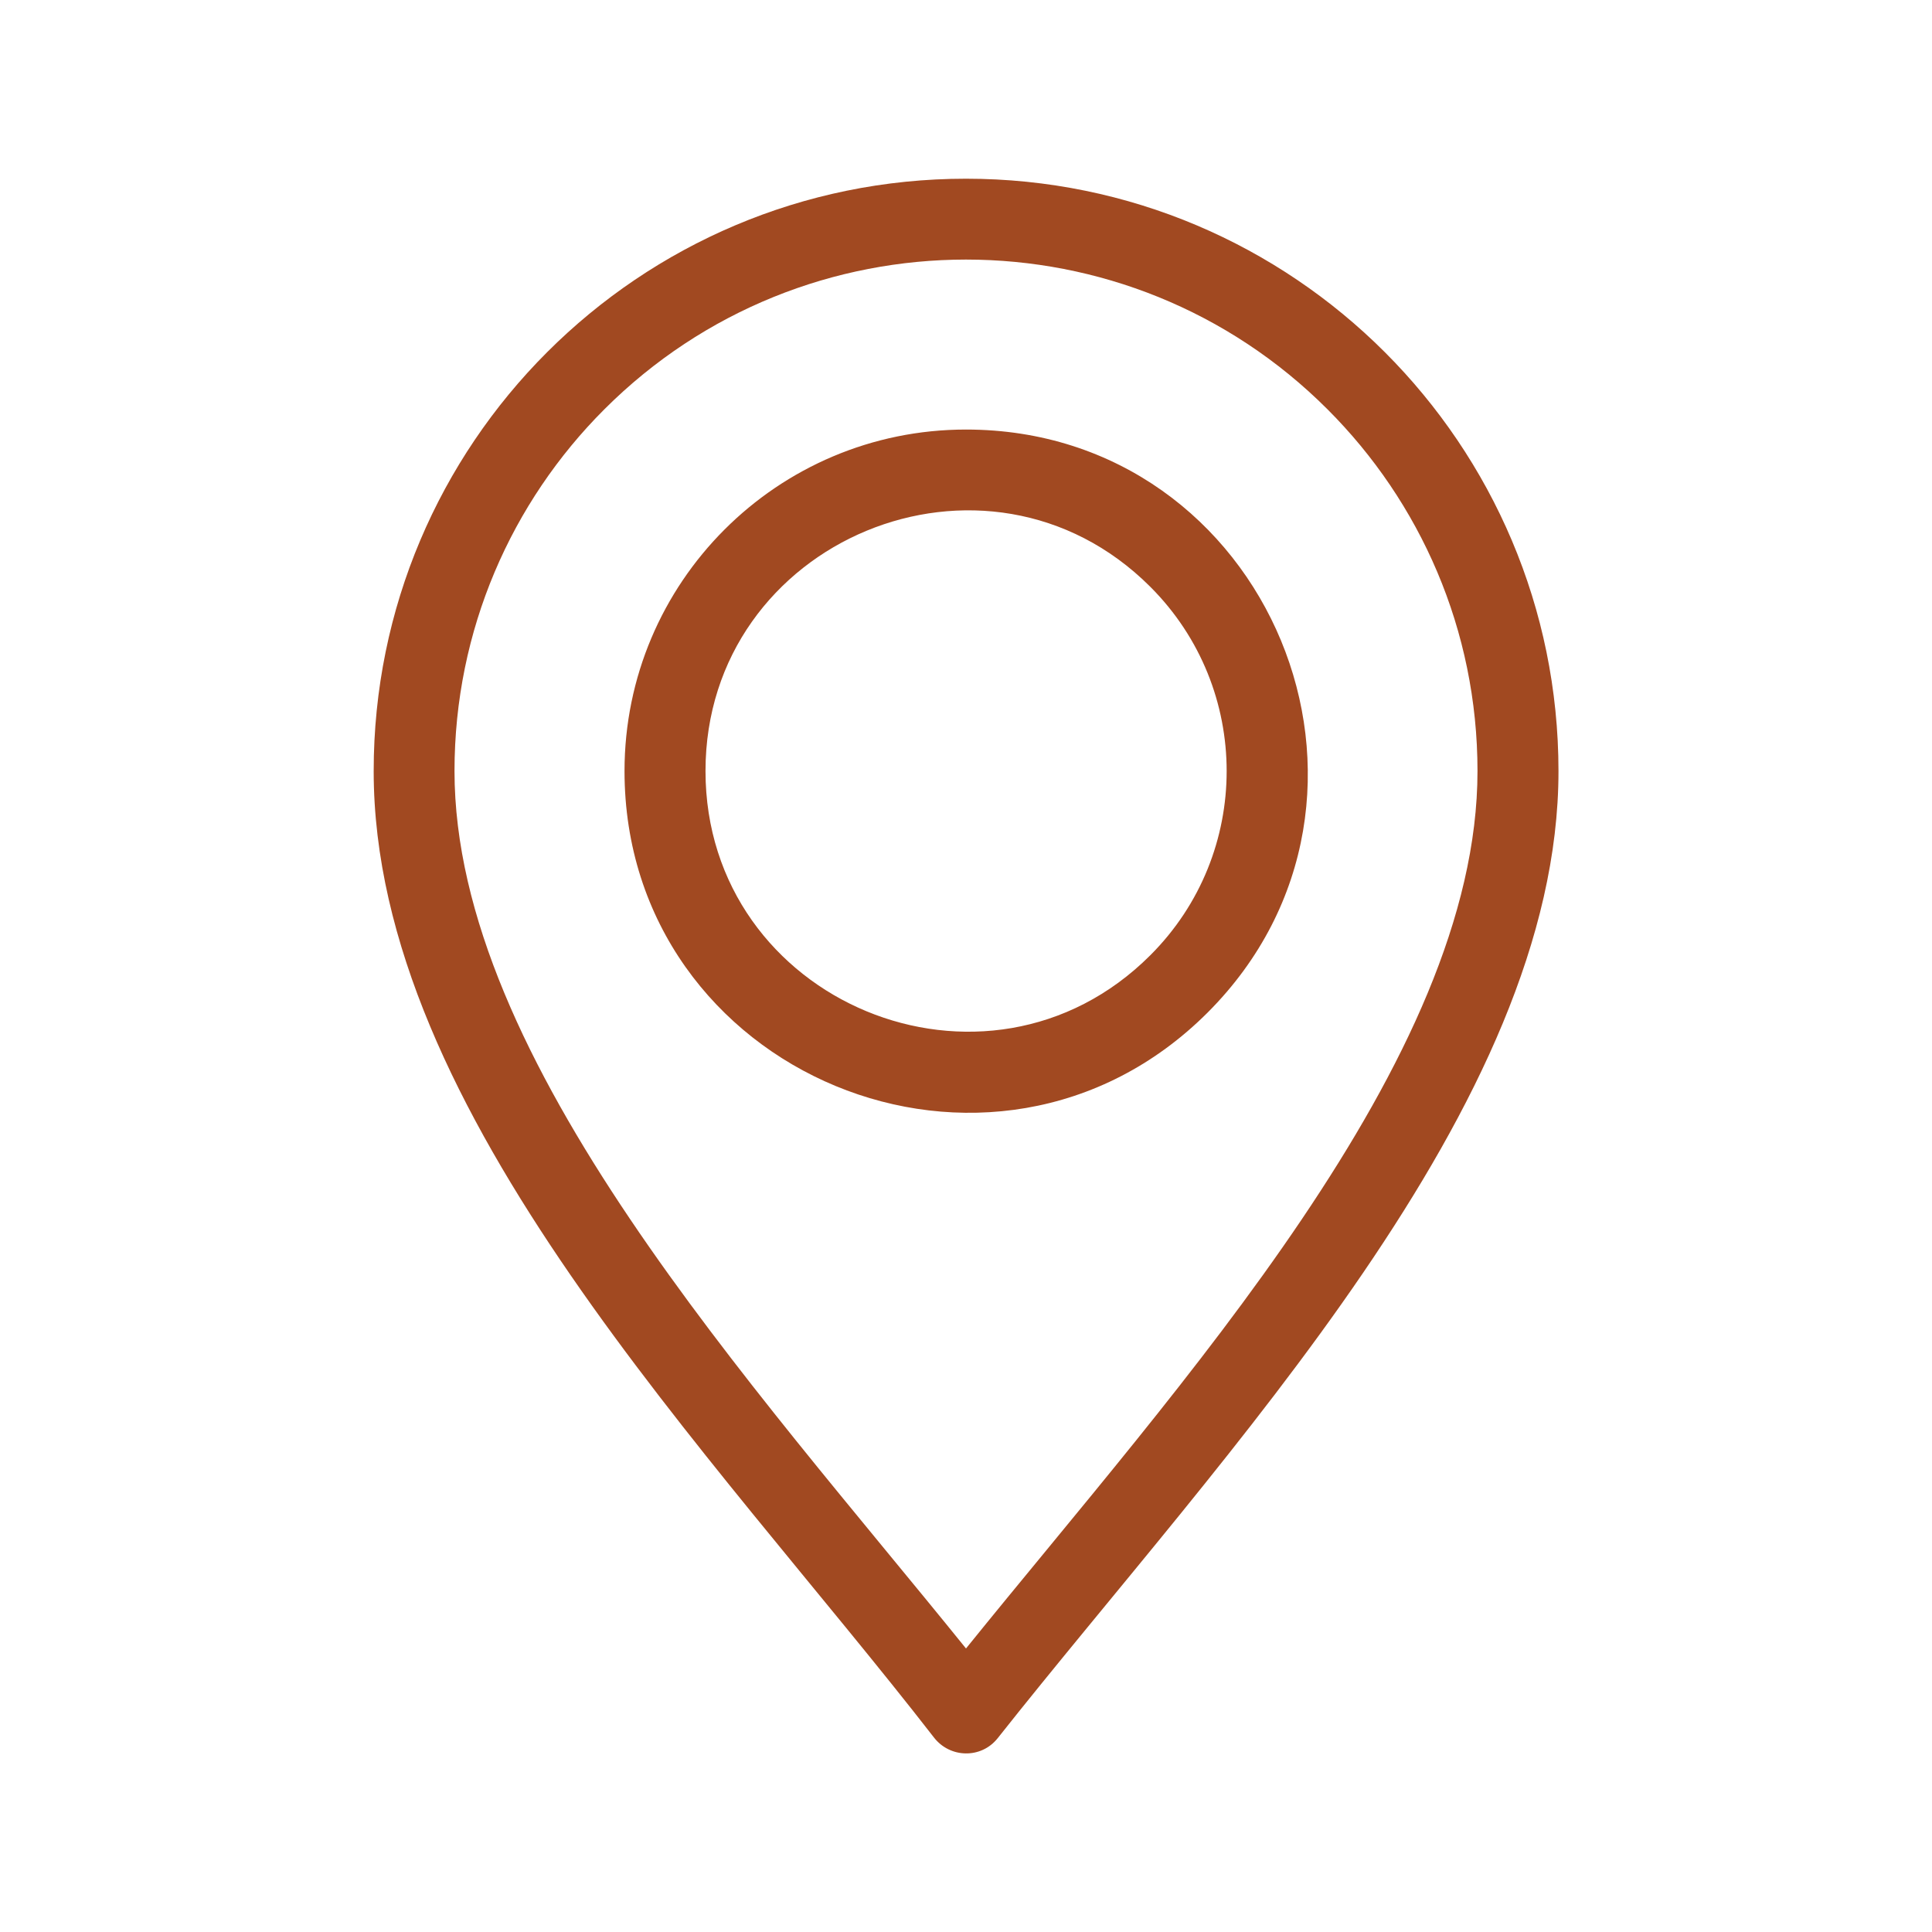
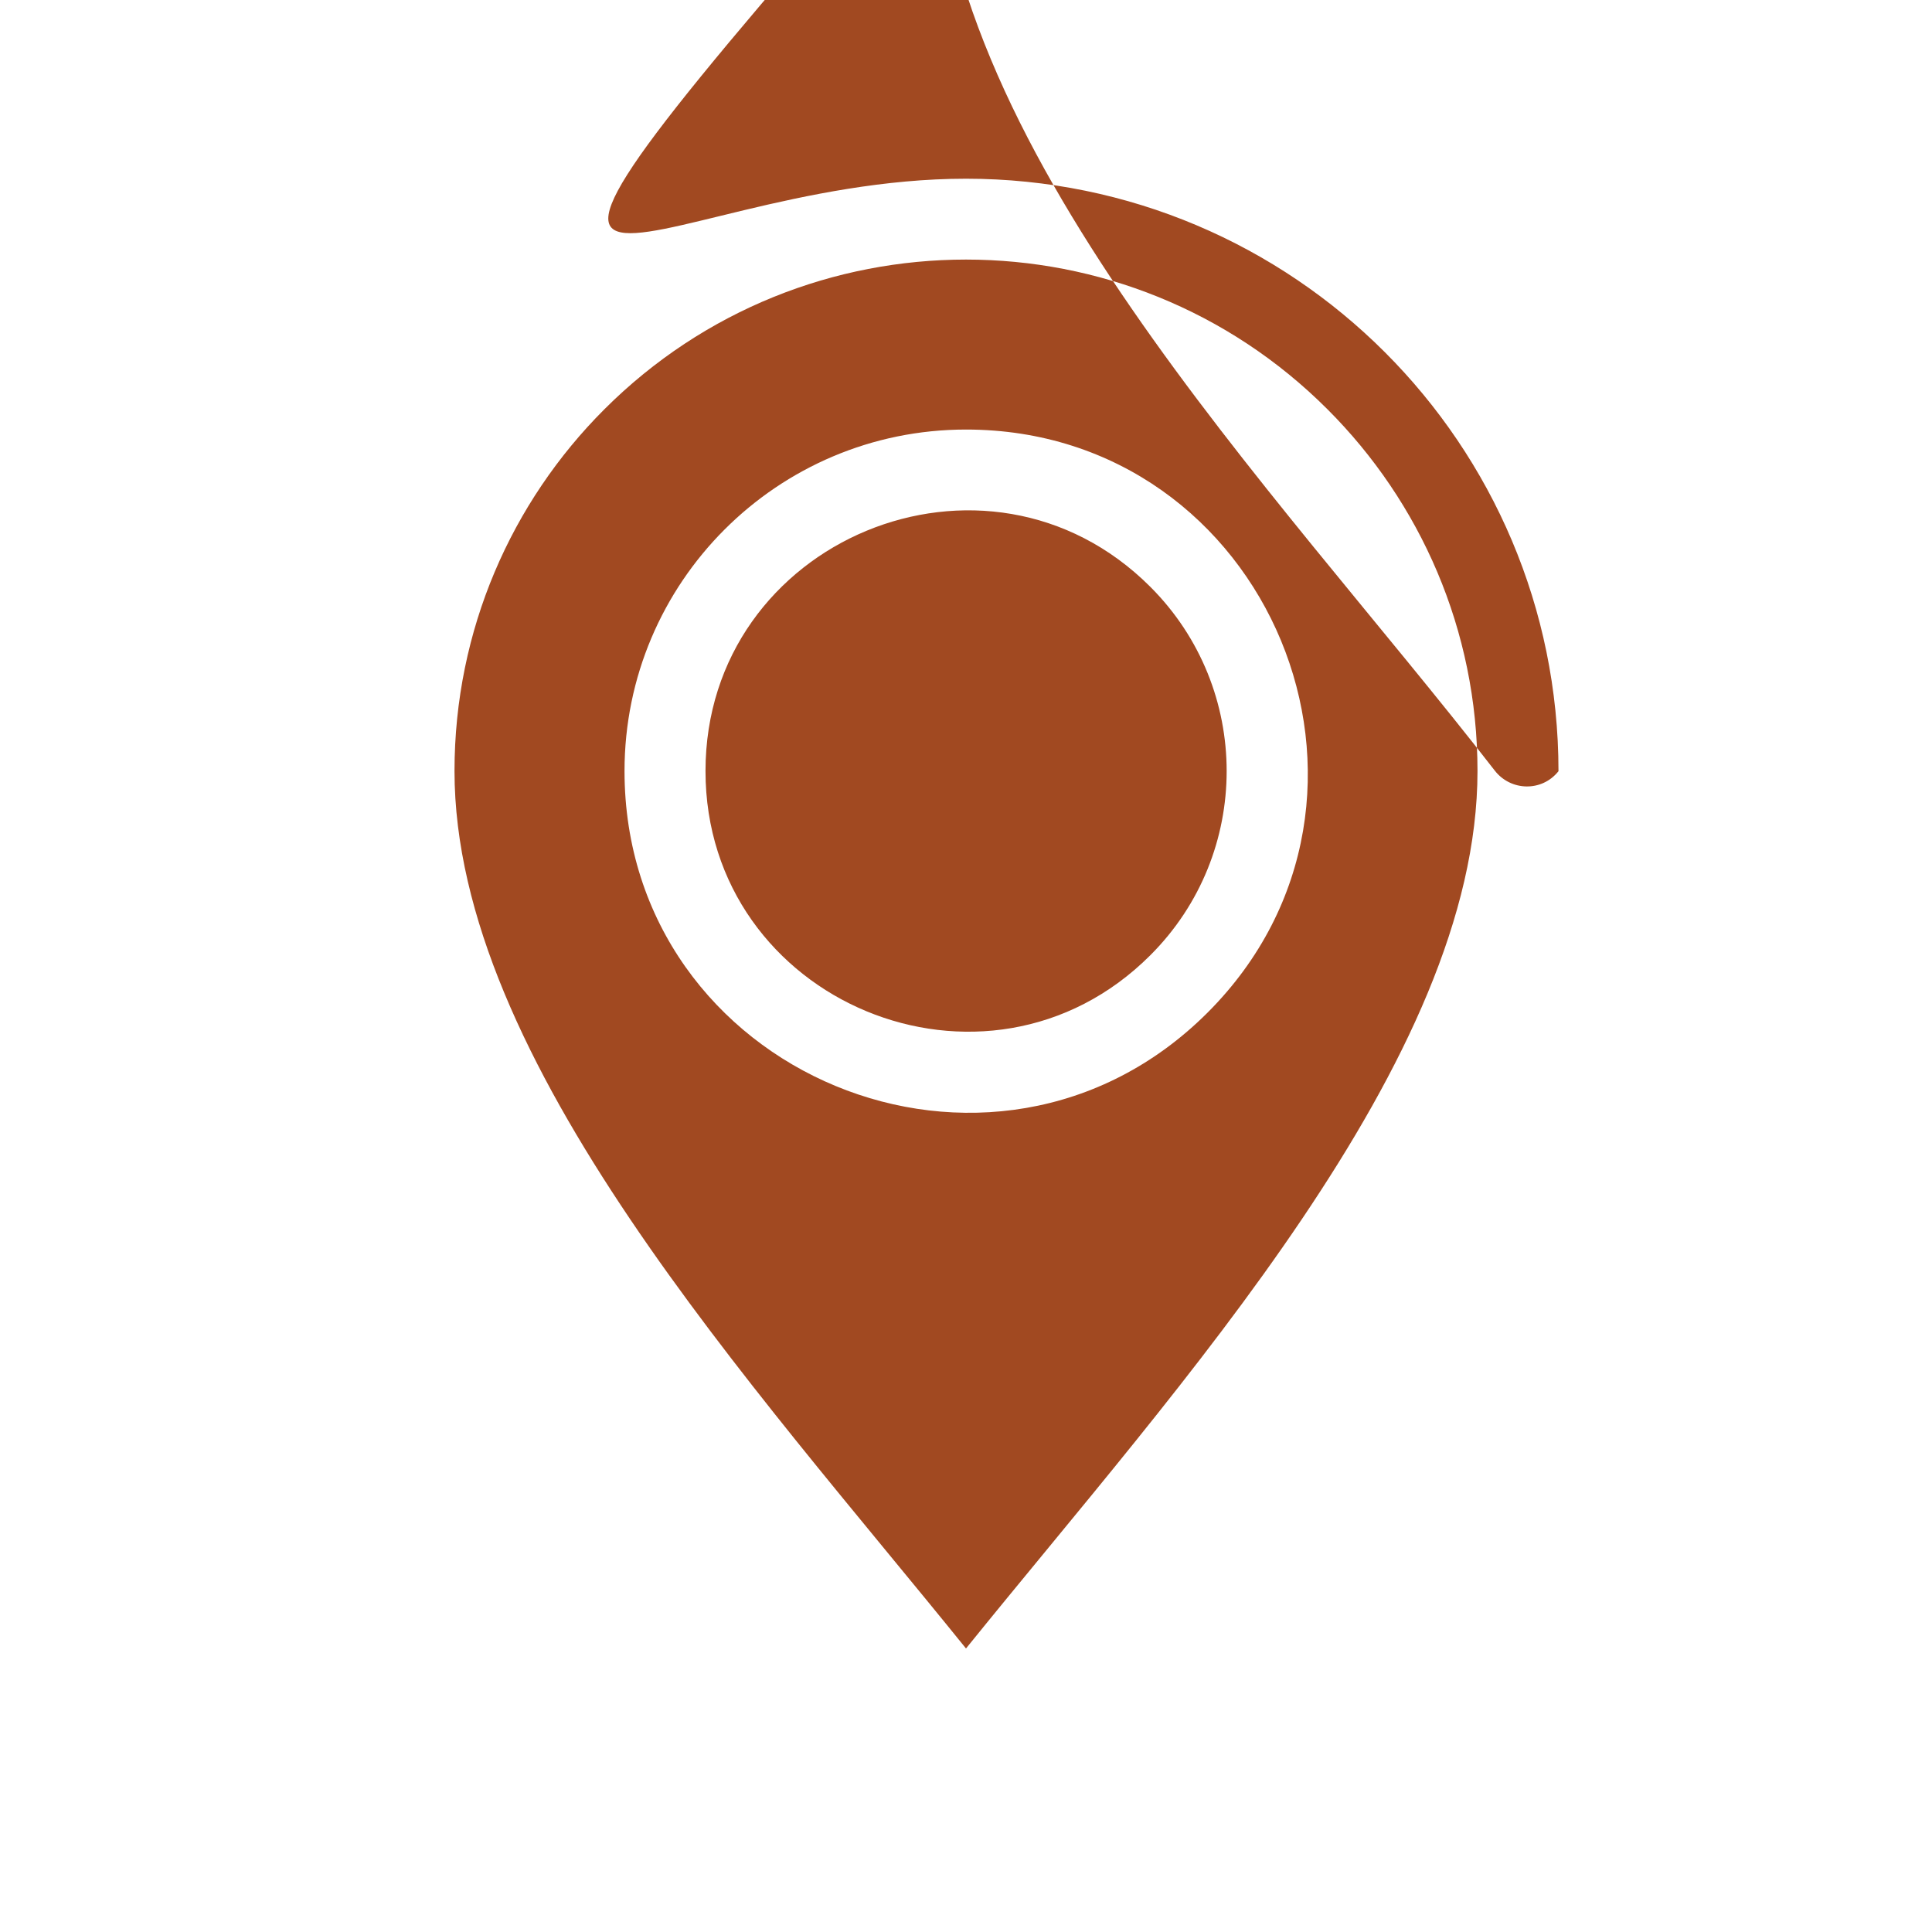
<svg xmlns="http://www.w3.org/2000/svg" version="1.1" id="Calque_1" x="0px" y="0px" viewBox="0 0 1200 1200" style="enable-background:new 0 0 1200 1200;" xml:space="preserve">
  <style type="text/css">
	.st0{fill-rule:evenodd;clip-rule:evenodd;fill:#A14921;}
</style>
-   <path class="st0" d="M600,111c203.2,0,368,164.8,368,368c0,208-207.2,422.2-348.3,600.6c-10.3,13-29.7,12.4-39.6-0.4  c-137.7-177.5-348-388-348-600.2C232,275.7,396.8,111,600,111L600,111z M600,266.8c-117.2,0-212.1,95-212.1,212.1  c0,188.4,228.9,283.3,362.2,150C883.3,495.6,788.4,266.8,600,266.8z M714.5,364.5c-101.7-101.7-276.3-29.3-276.3,114.4  c0,143.7,174.6,216.1,276.3,114.4C777.7,530.2,777.7,427.7,714.5,364.5L714.5,364.5z M824.6,254.3c-124-124.1-325.2-124.1-449.3,0  c-57.5,57.5-93,136.9-93,224.6c0,179.9,184.8,380.4,317.7,545c132.9-164.6,317.7-365.1,317.7-545  C917.7,391.2,882.1,311.8,824.6,254.3L824.6,254.3z" />
+   <path class="st0" d="M600,111c203.2,0,368,164.8,368,368c-10.3,13-29.7,12.4-39.6-0.4  c-137.7-177.5-348-388-348-600.2C232,275.7,396.8,111,600,111L600,111z M600,266.8c-117.2,0-212.1,95-212.1,212.1  c0,188.4,228.9,283.3,362.2,150C883.3,495.6,788.4,266.8,600,266.8z M714.5,364.5c-101.7-101.7-276.3-29.3-276.3,114.4  c0,143.7,174.6,216.1,276.3,114.4C777.7,530.2,777.7,427.7,714.5,364.5L714.5,364.5z M824.6,254.3c-124-124.1-325.2-124.1-449.3,0  c-57.5,57.5-93,136.9-93,224.6c0,179.9,184.8,380.4,317.7,545c132.9-164.6,317.7-365.1,317.7-545  C917.7,391.2,882.1,311.8,824.6,254.3L824.6,254.3z" />
</svg>